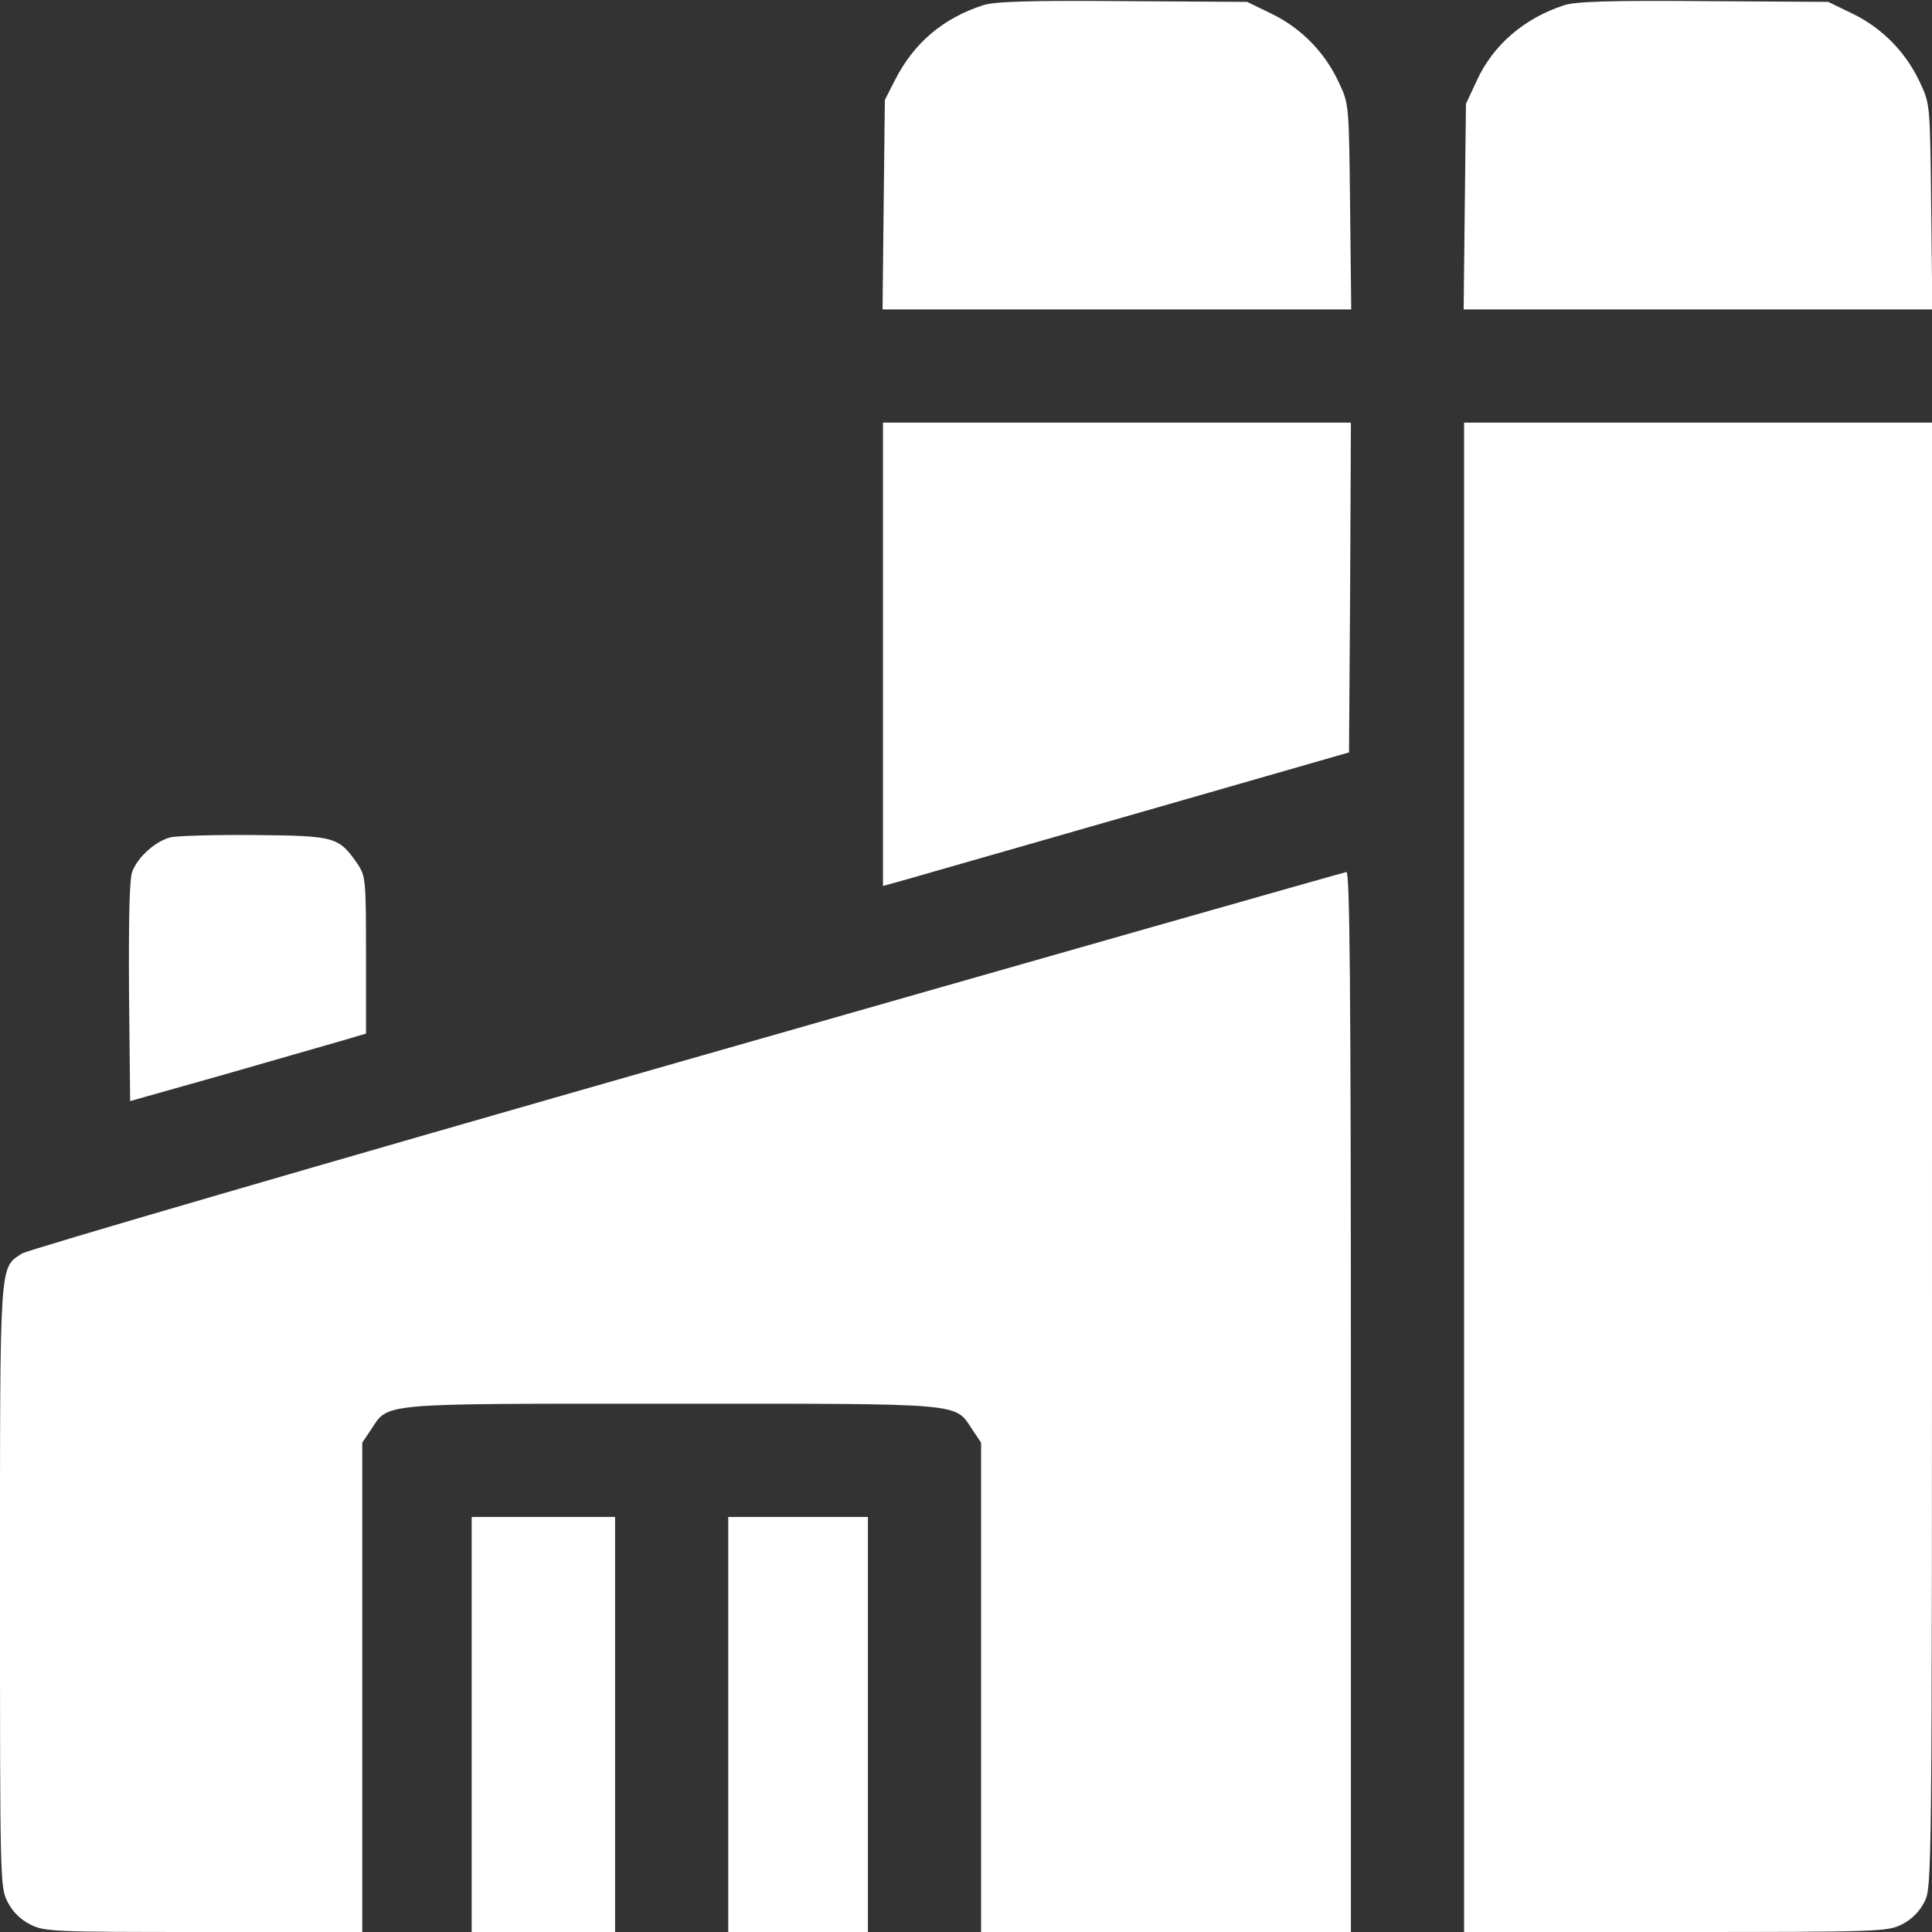
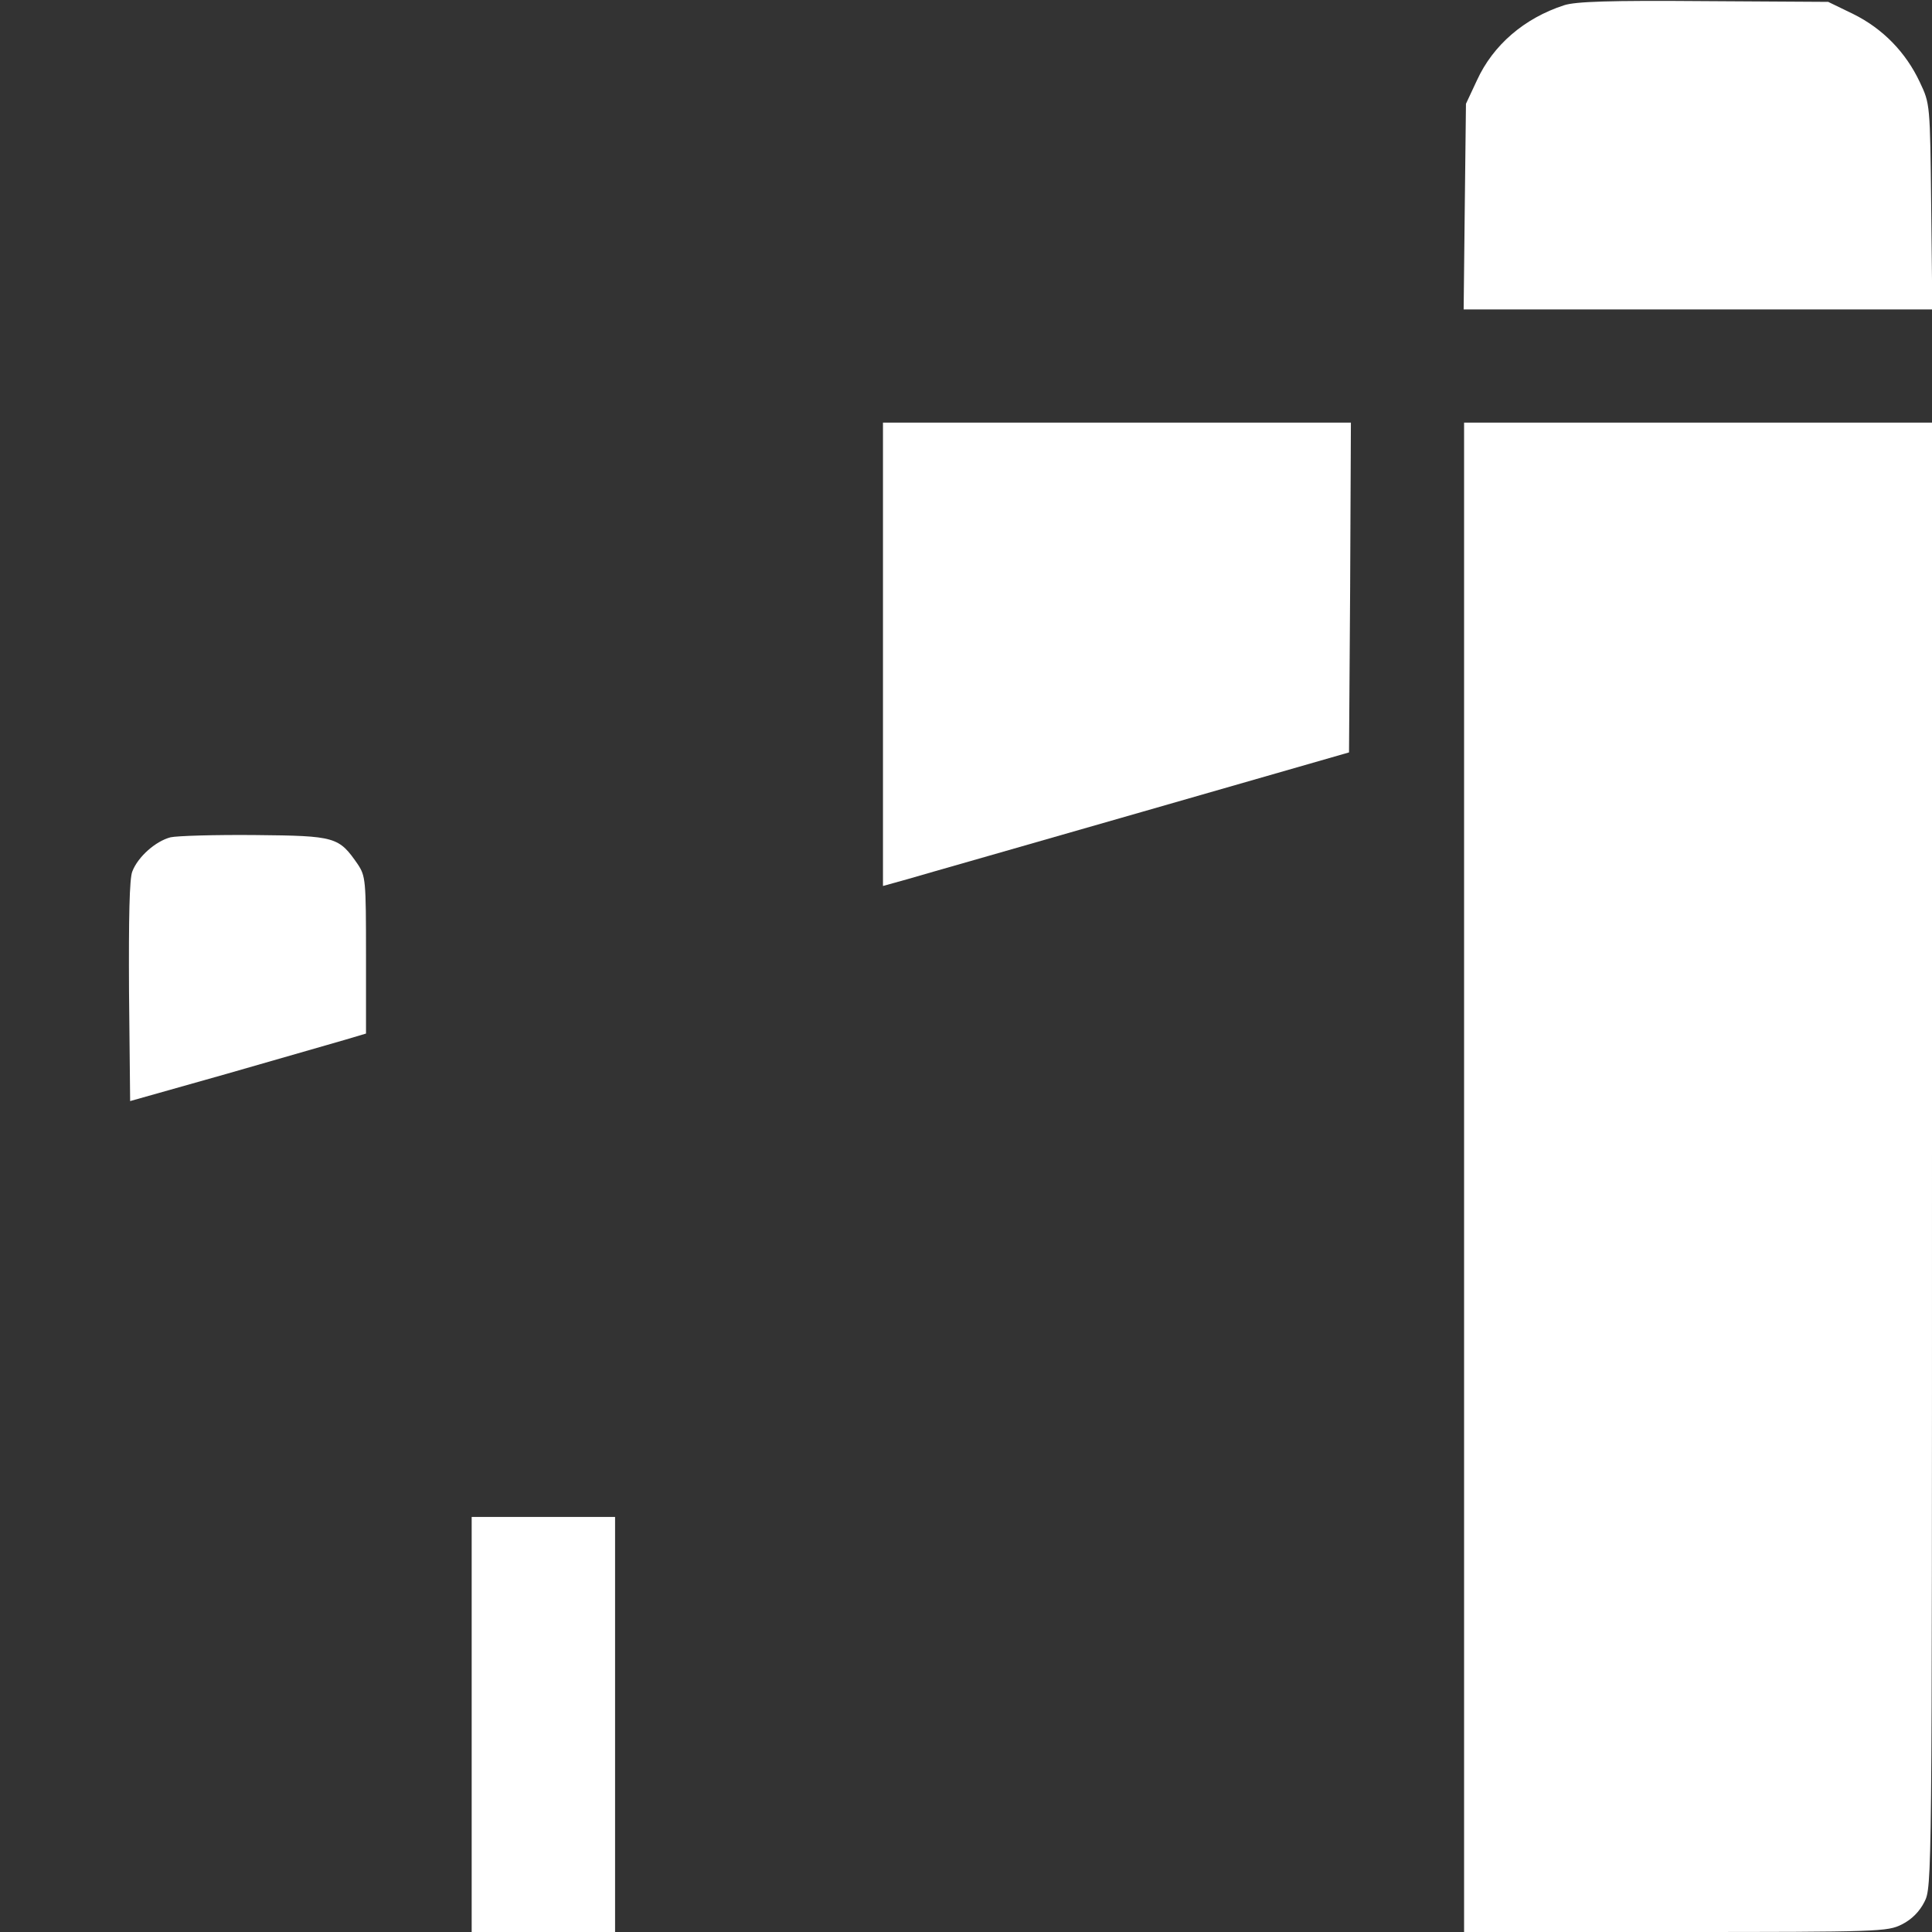
<svg xmlns="http://www.w3.org/2000/svg" width="36" height="36" viewBox="0 0 36 36" fill="none">
  <rect x="0" y="0" width="36" height="36" fill="#333333" stroke="none" />
  <g clip-path="url(#clip0_2169_144)">
-     <path d="M18.316 0.098C17.577 0.338 17.036 0.795 16.684 1.477L16.488 1.863L16.466 3.811L16.445 5.766H20.812H25.178L25.157 3.846C25.136 1.941 25.136 1.934 24.946 1.533C24.686 0.977 24.257 0.534 23.702 0.26L23.238 0.035L20.917 0.021C19.173 0.007 18.527 0.028 18.316 0.098Z" fill="white" />
    <path d="M29.144 0.098C28.405 0.338 27.822 0.837 27.52 1.498L27.316 1.934L27.294 3.846L27.273 5.766H31.64H36.006L35.985 3.846C35.964 1.941 35.964 1.934 35.774 1.533C35.514 0.977 35.085 0.534 34.53 0.26L34.066 0.035L31.745 0.021C30.002 0.007 29.355 0.028 29.144 0.098Z" fill="white" />
    <path d="M16.453 12.192V16.509L16.931 16.376C17.191 16.298 19.146 15.743 21.27 15.131L25.137 14.02L25.158 10.948L25.172 7.875H20.812H16.453V12.192Z" fill="white" />
    <path d="M27.281 21.938V36H31.219C35.03 36 35.17 35.993 35.438 35.859C35.62 35.768 35.768 35.62 35.859 35.438C36 35.163 36 35.051 36 21.516V7.875H31.641H27.281V21.938Z" fill="white" />
    <path d="M3.177 15.602C2.903 15.673 2.573 15.961 2.467 16.235C2.411 16.355 2.397 17.107 2.404 18.471L2.425 20.517L4.218 20.011C5.202 19.73 6.194 19.441 6.419 19.378L6.82 19.259V17.796C6.82 16.397 6.813 16.326 6.665 16.102C6.313 15.595 6.257 15.574 4.759 15.56C4.014 15.553 3.304 15.574 3.177 15.602Z" fill="white" />
-     <path d="M12.79 19.751C6.075 21.67 0.499 23.294 0.408 23.358C-0.014 23.639 5.49316e-05 23.435 5.49316e-05 29.559C5.49316e-05 35.037 5.49316e-05 35.17 0.141 35.438C0.232 35.62 0.38 35.768 0.563 35.859C0.823 35.993 0.97 36 3.797 36H6.75V31.437V26.881L6.912 26.641C7.249 26.135 6.989 26.156 12.516 26.156C18.042 26.156 17.782 26.135 18.12 26.641L18.281 26.881V31.437V36H21.727H25.172V26.121C25.172 18.26 25.151 16.242 25.088 16.249C25.038 16.256 19.505 17.831 12.79 19.751Z" fill="white" />
    <path d="M8.789 32.133V36H10.125H11.461V32.133V28.266H10.125H8.789V32.133Z" fill="white" />
-     <path d="M13.57 32.133V36H14.871H16.172V32.133V28.266H14.871H13.57V32.133Z" fill="white" />
  </g>
  <defs>
    <clipPath id="clip0_2169_144">
      <rect width="36" height="36" fill="white" />
    </clipPath>
  </defs>
</svg>